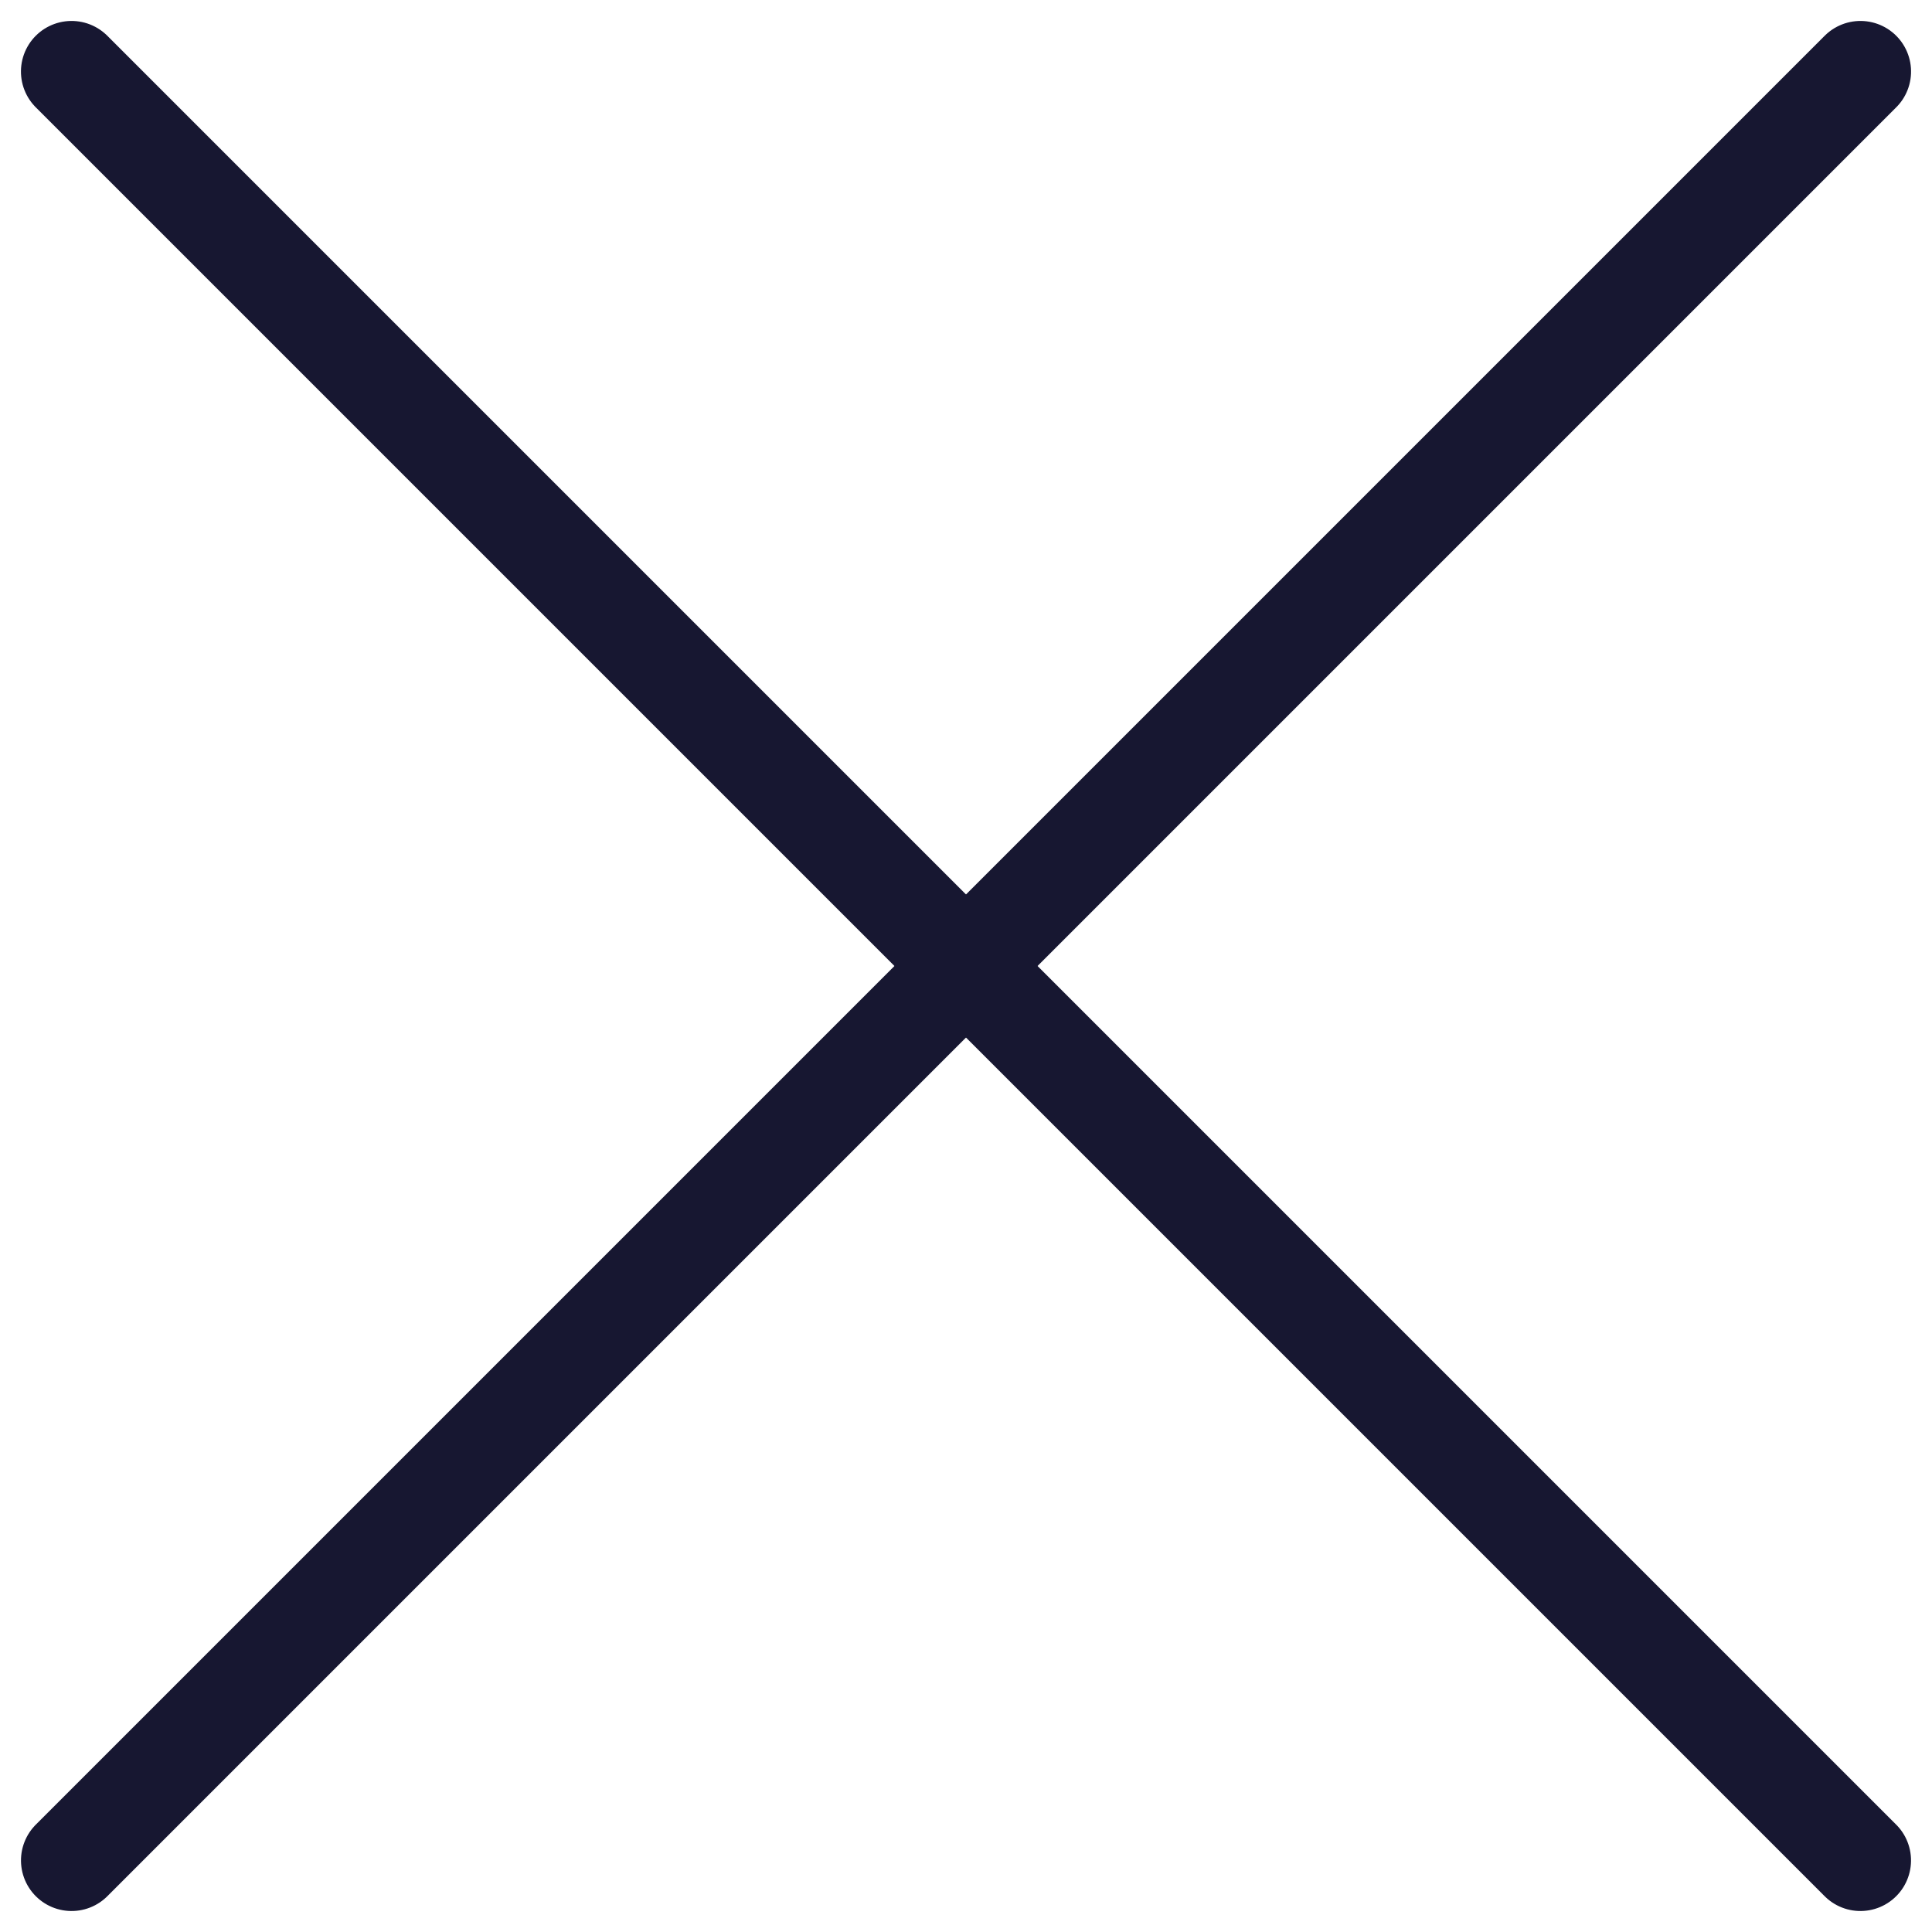
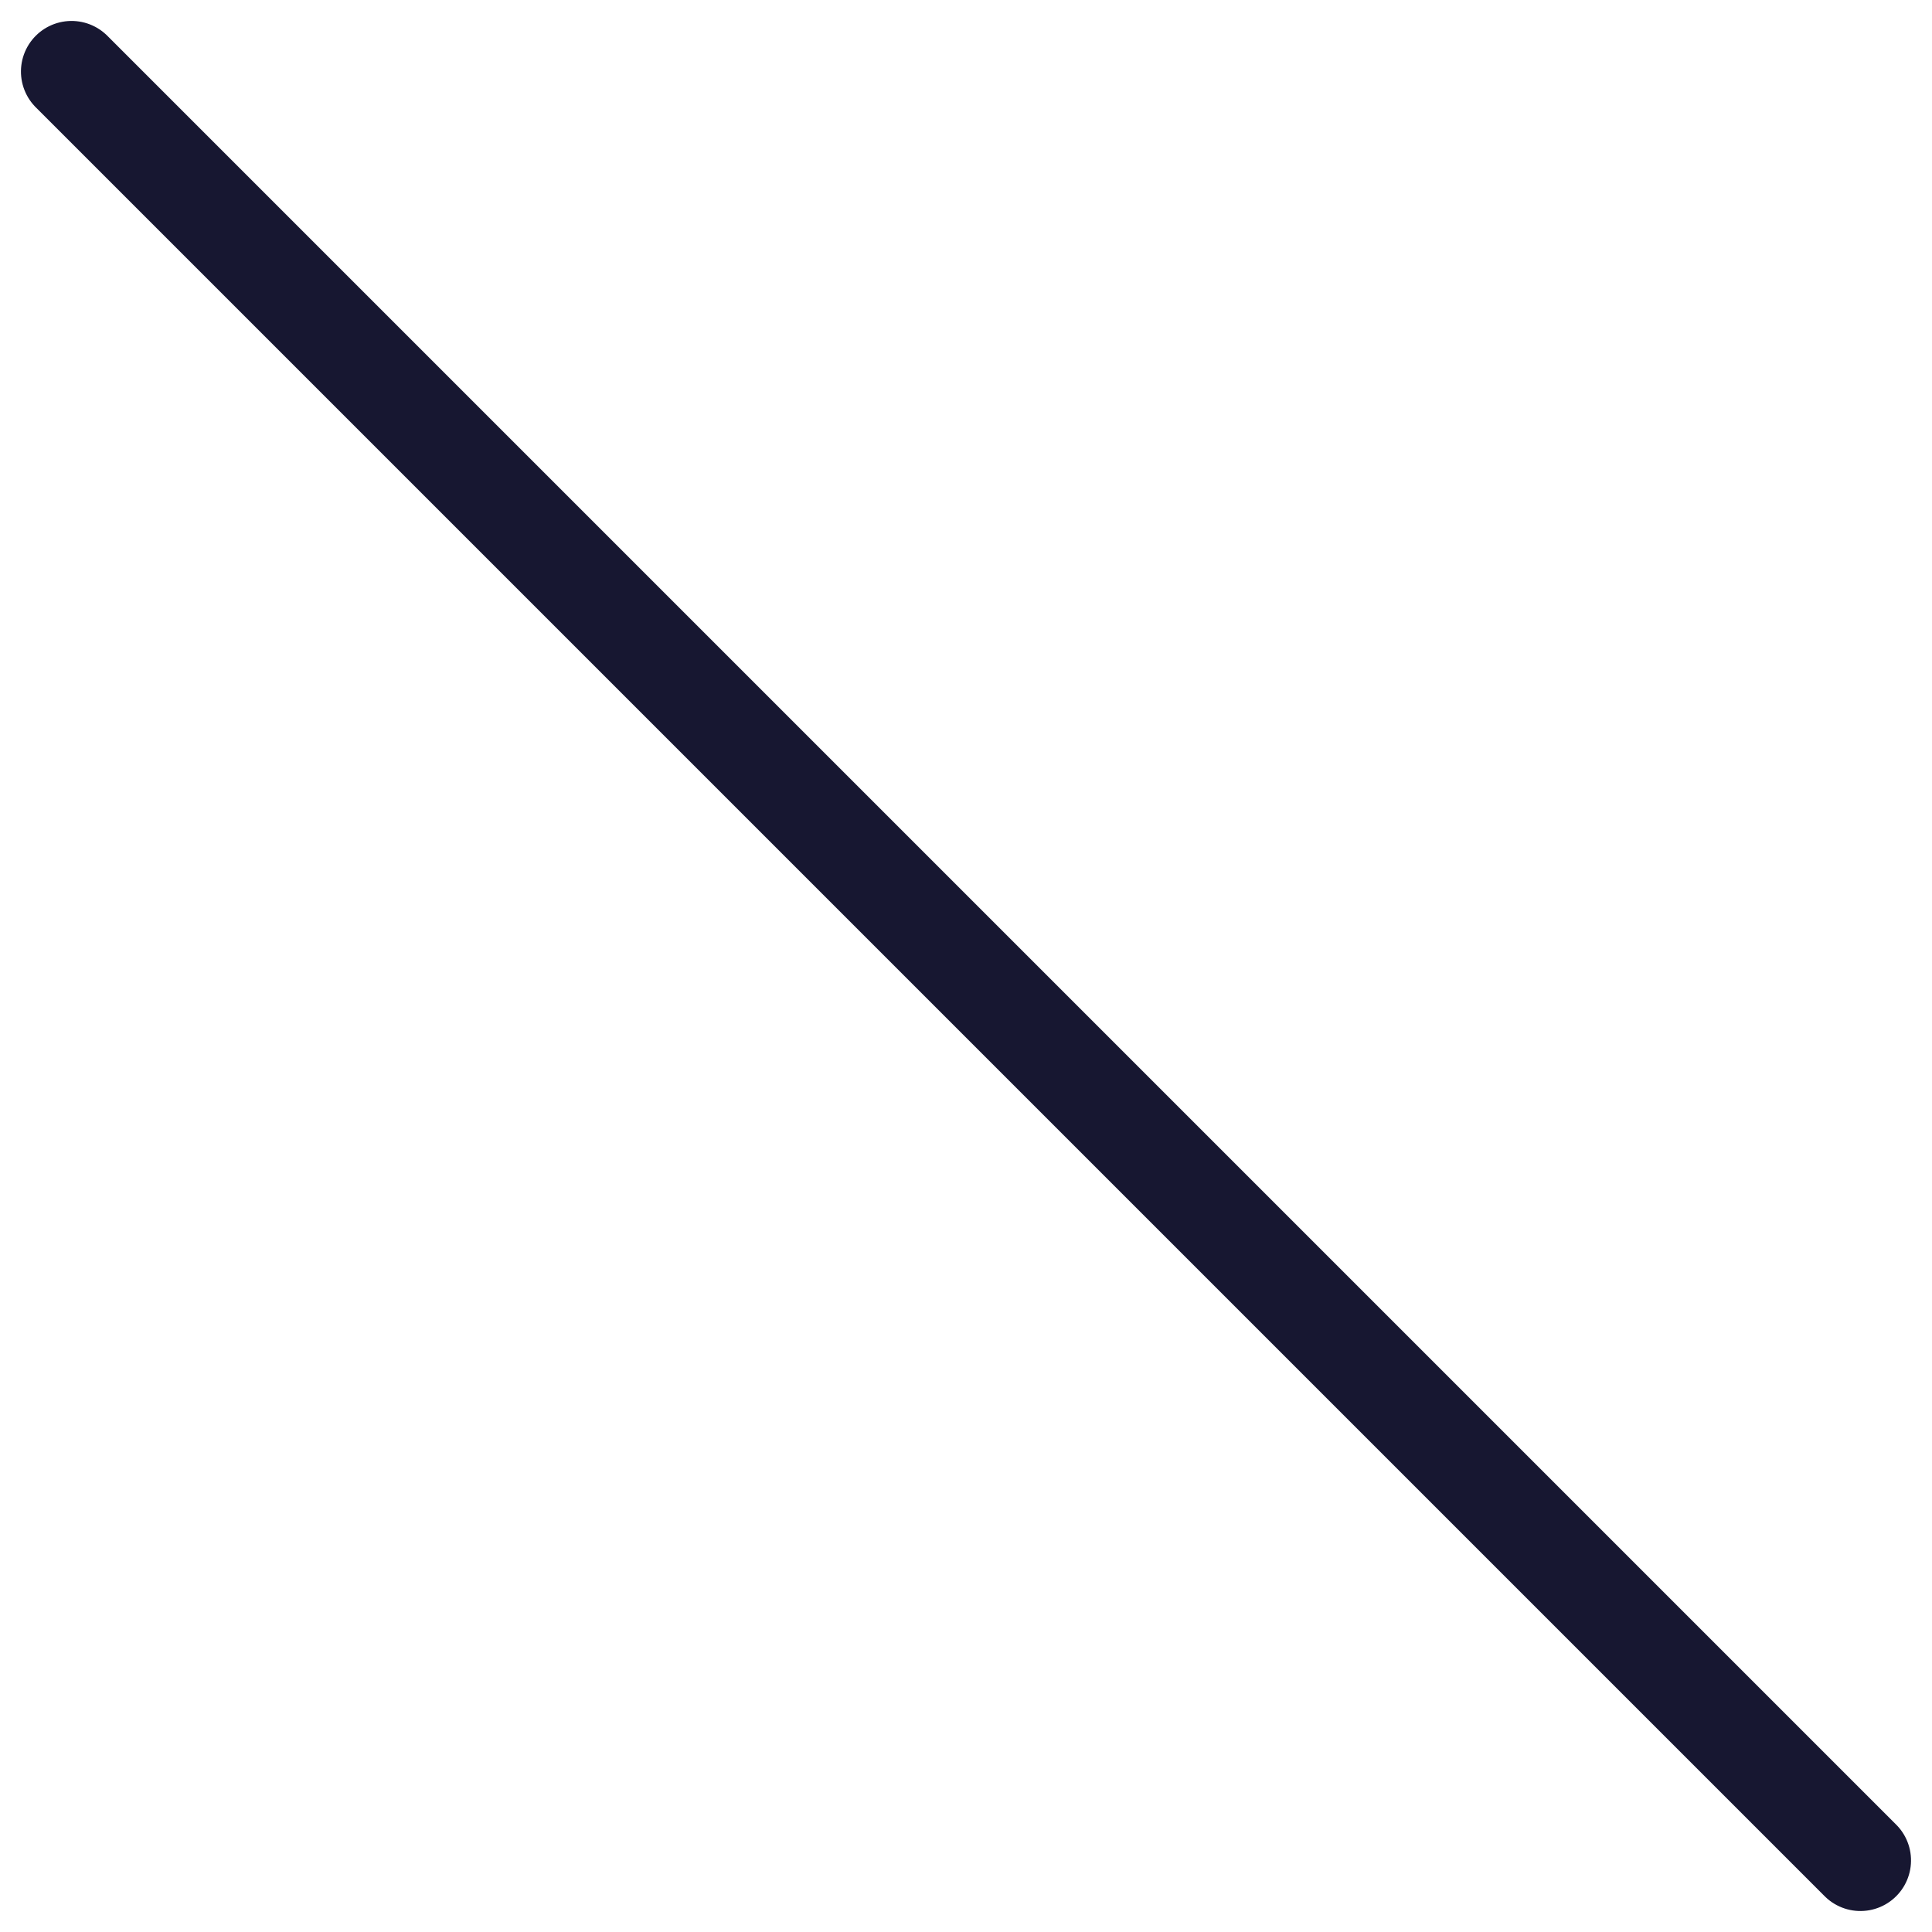
<svg xmlns="http://www.w3.org/2000/svg" width="19.092" height="19.092" viewBox="0 0 19.092 19.092">
  <g id="close" transform="translate(-381.739 -20.632)">
    <line id="Line_534" data-name="Line 534" x2="25" transform="translate(382.446 21.339) rotate(45)" fill="none" stroke="#171731" stroke-linecap="round" stroke-width="1" />
-     <line id="Line_535" data-name="Line 535" x2="25" transform="translate(400.124 21.339) rotate(135)" fill="none" stroke="#171731" stroke-linecap="round" stroke-width="1" />
  </g>
</svg>